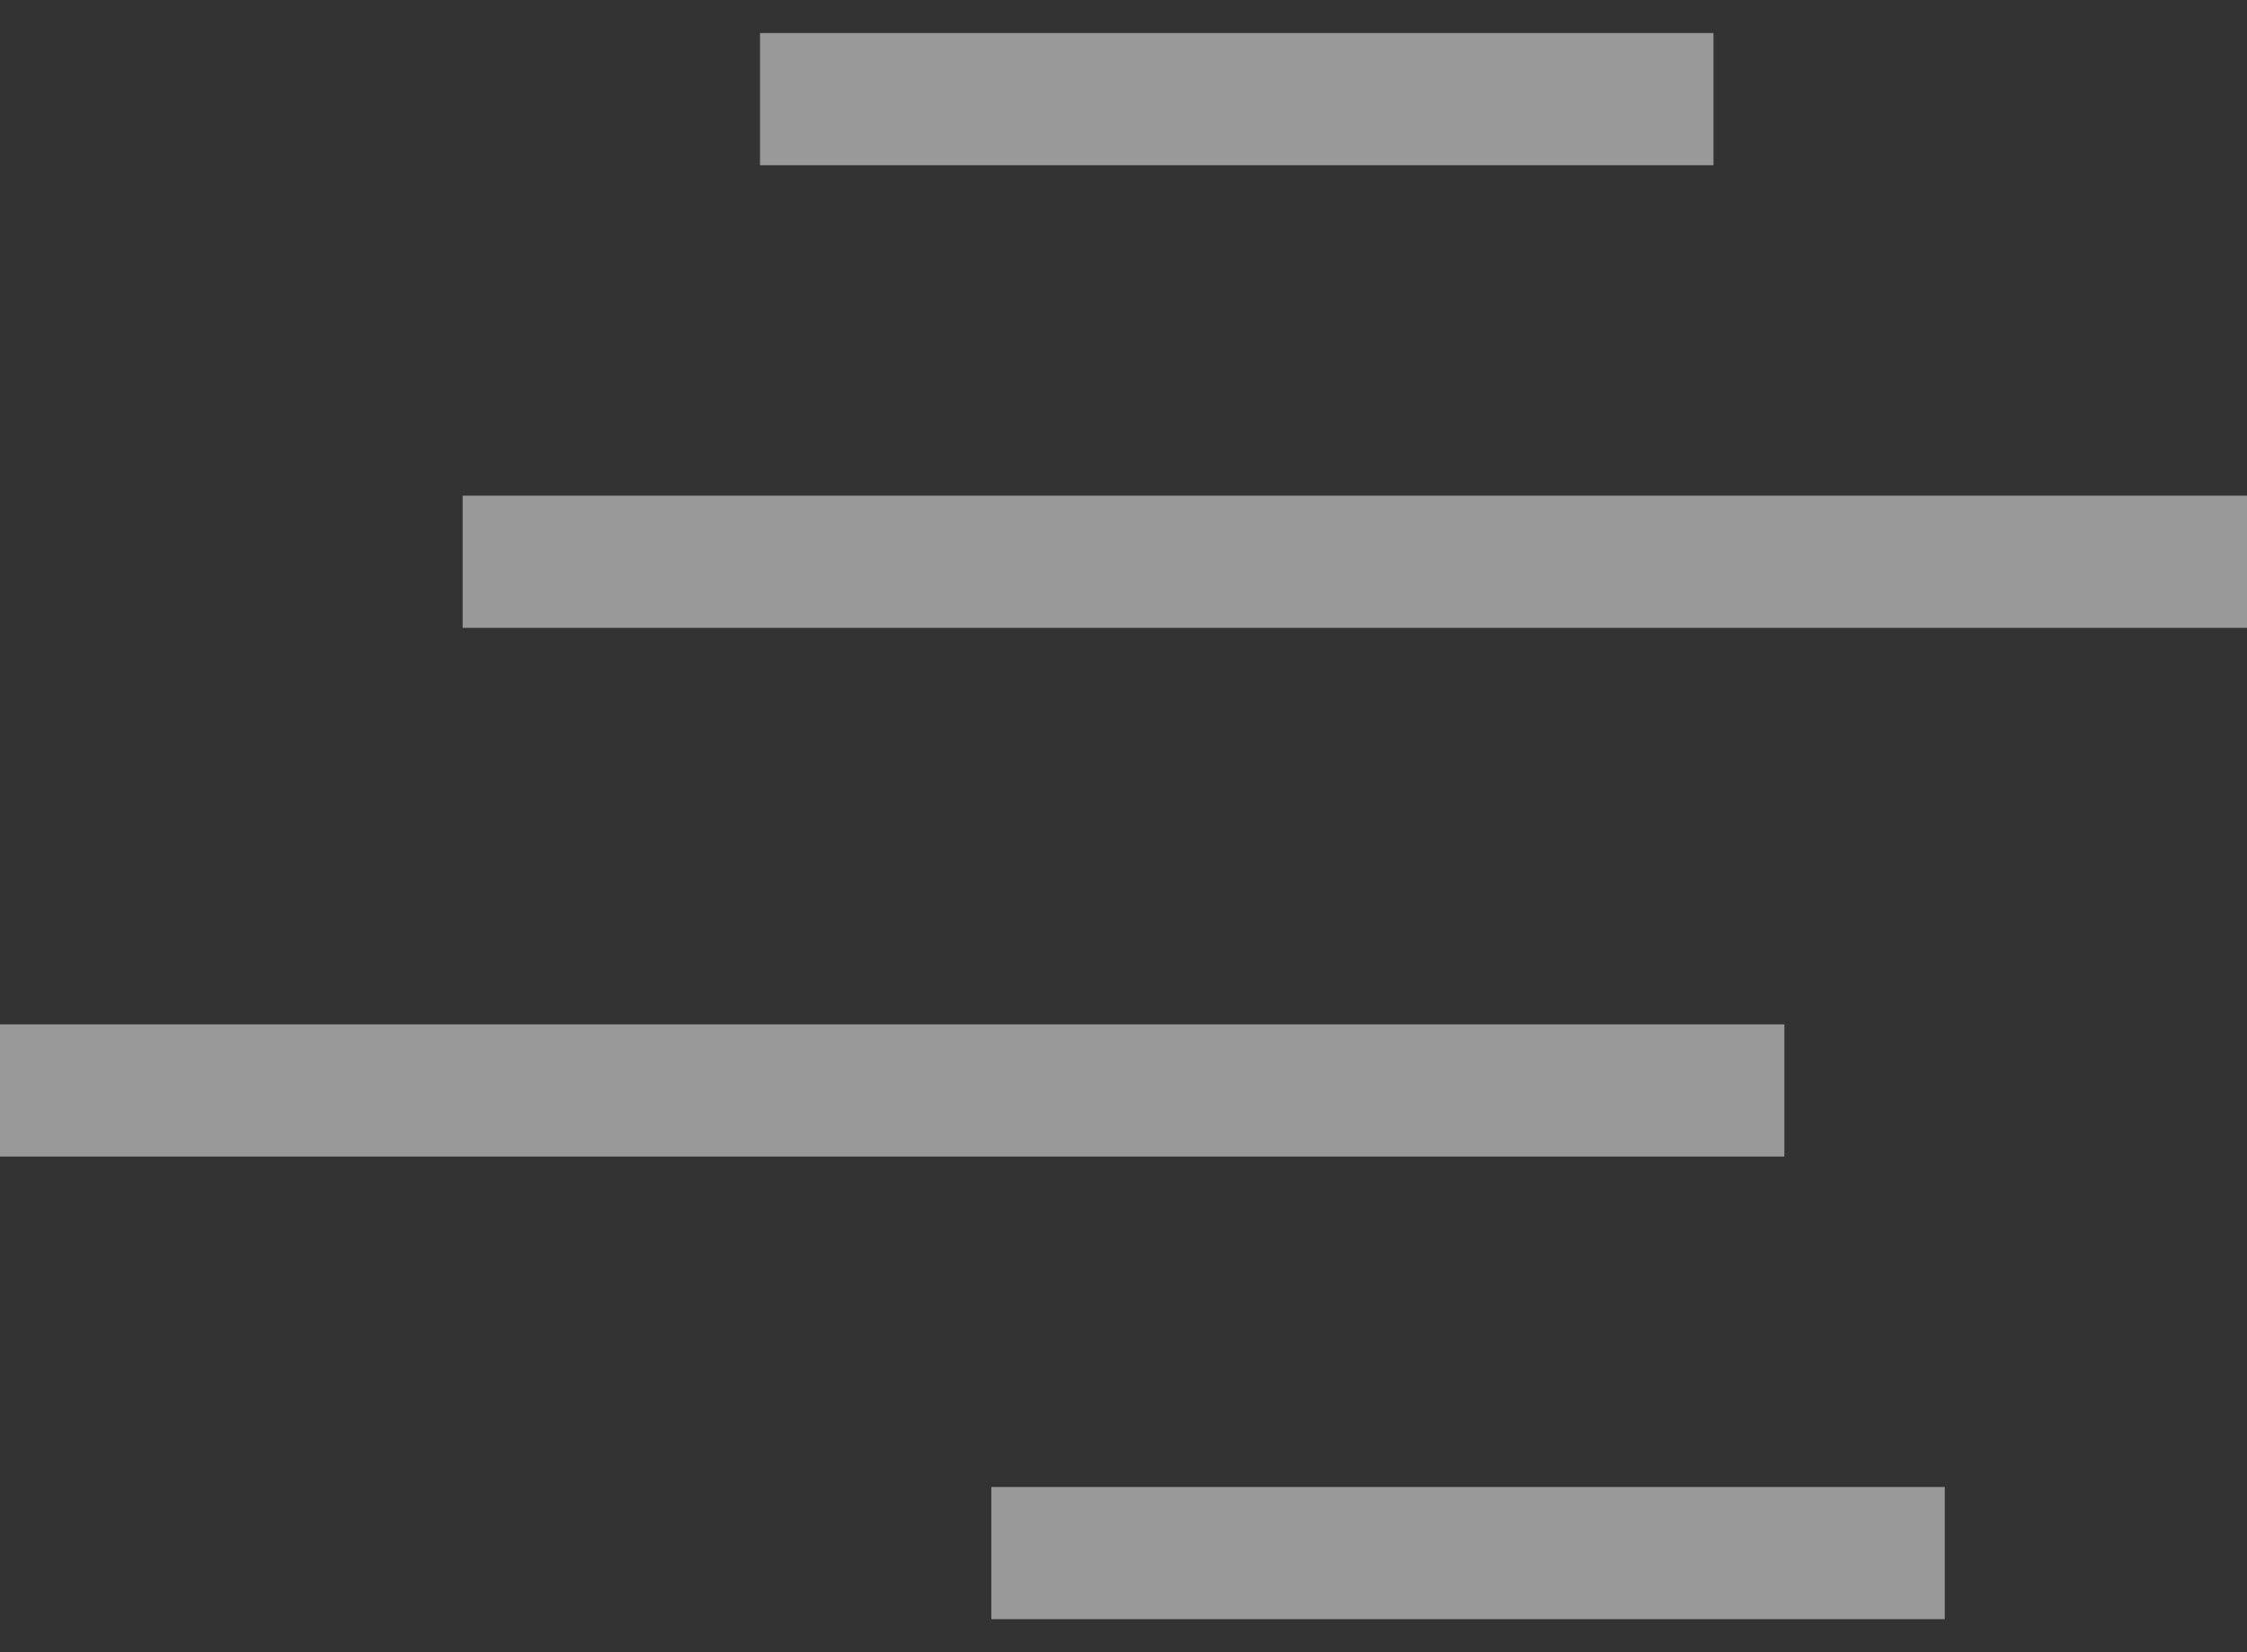
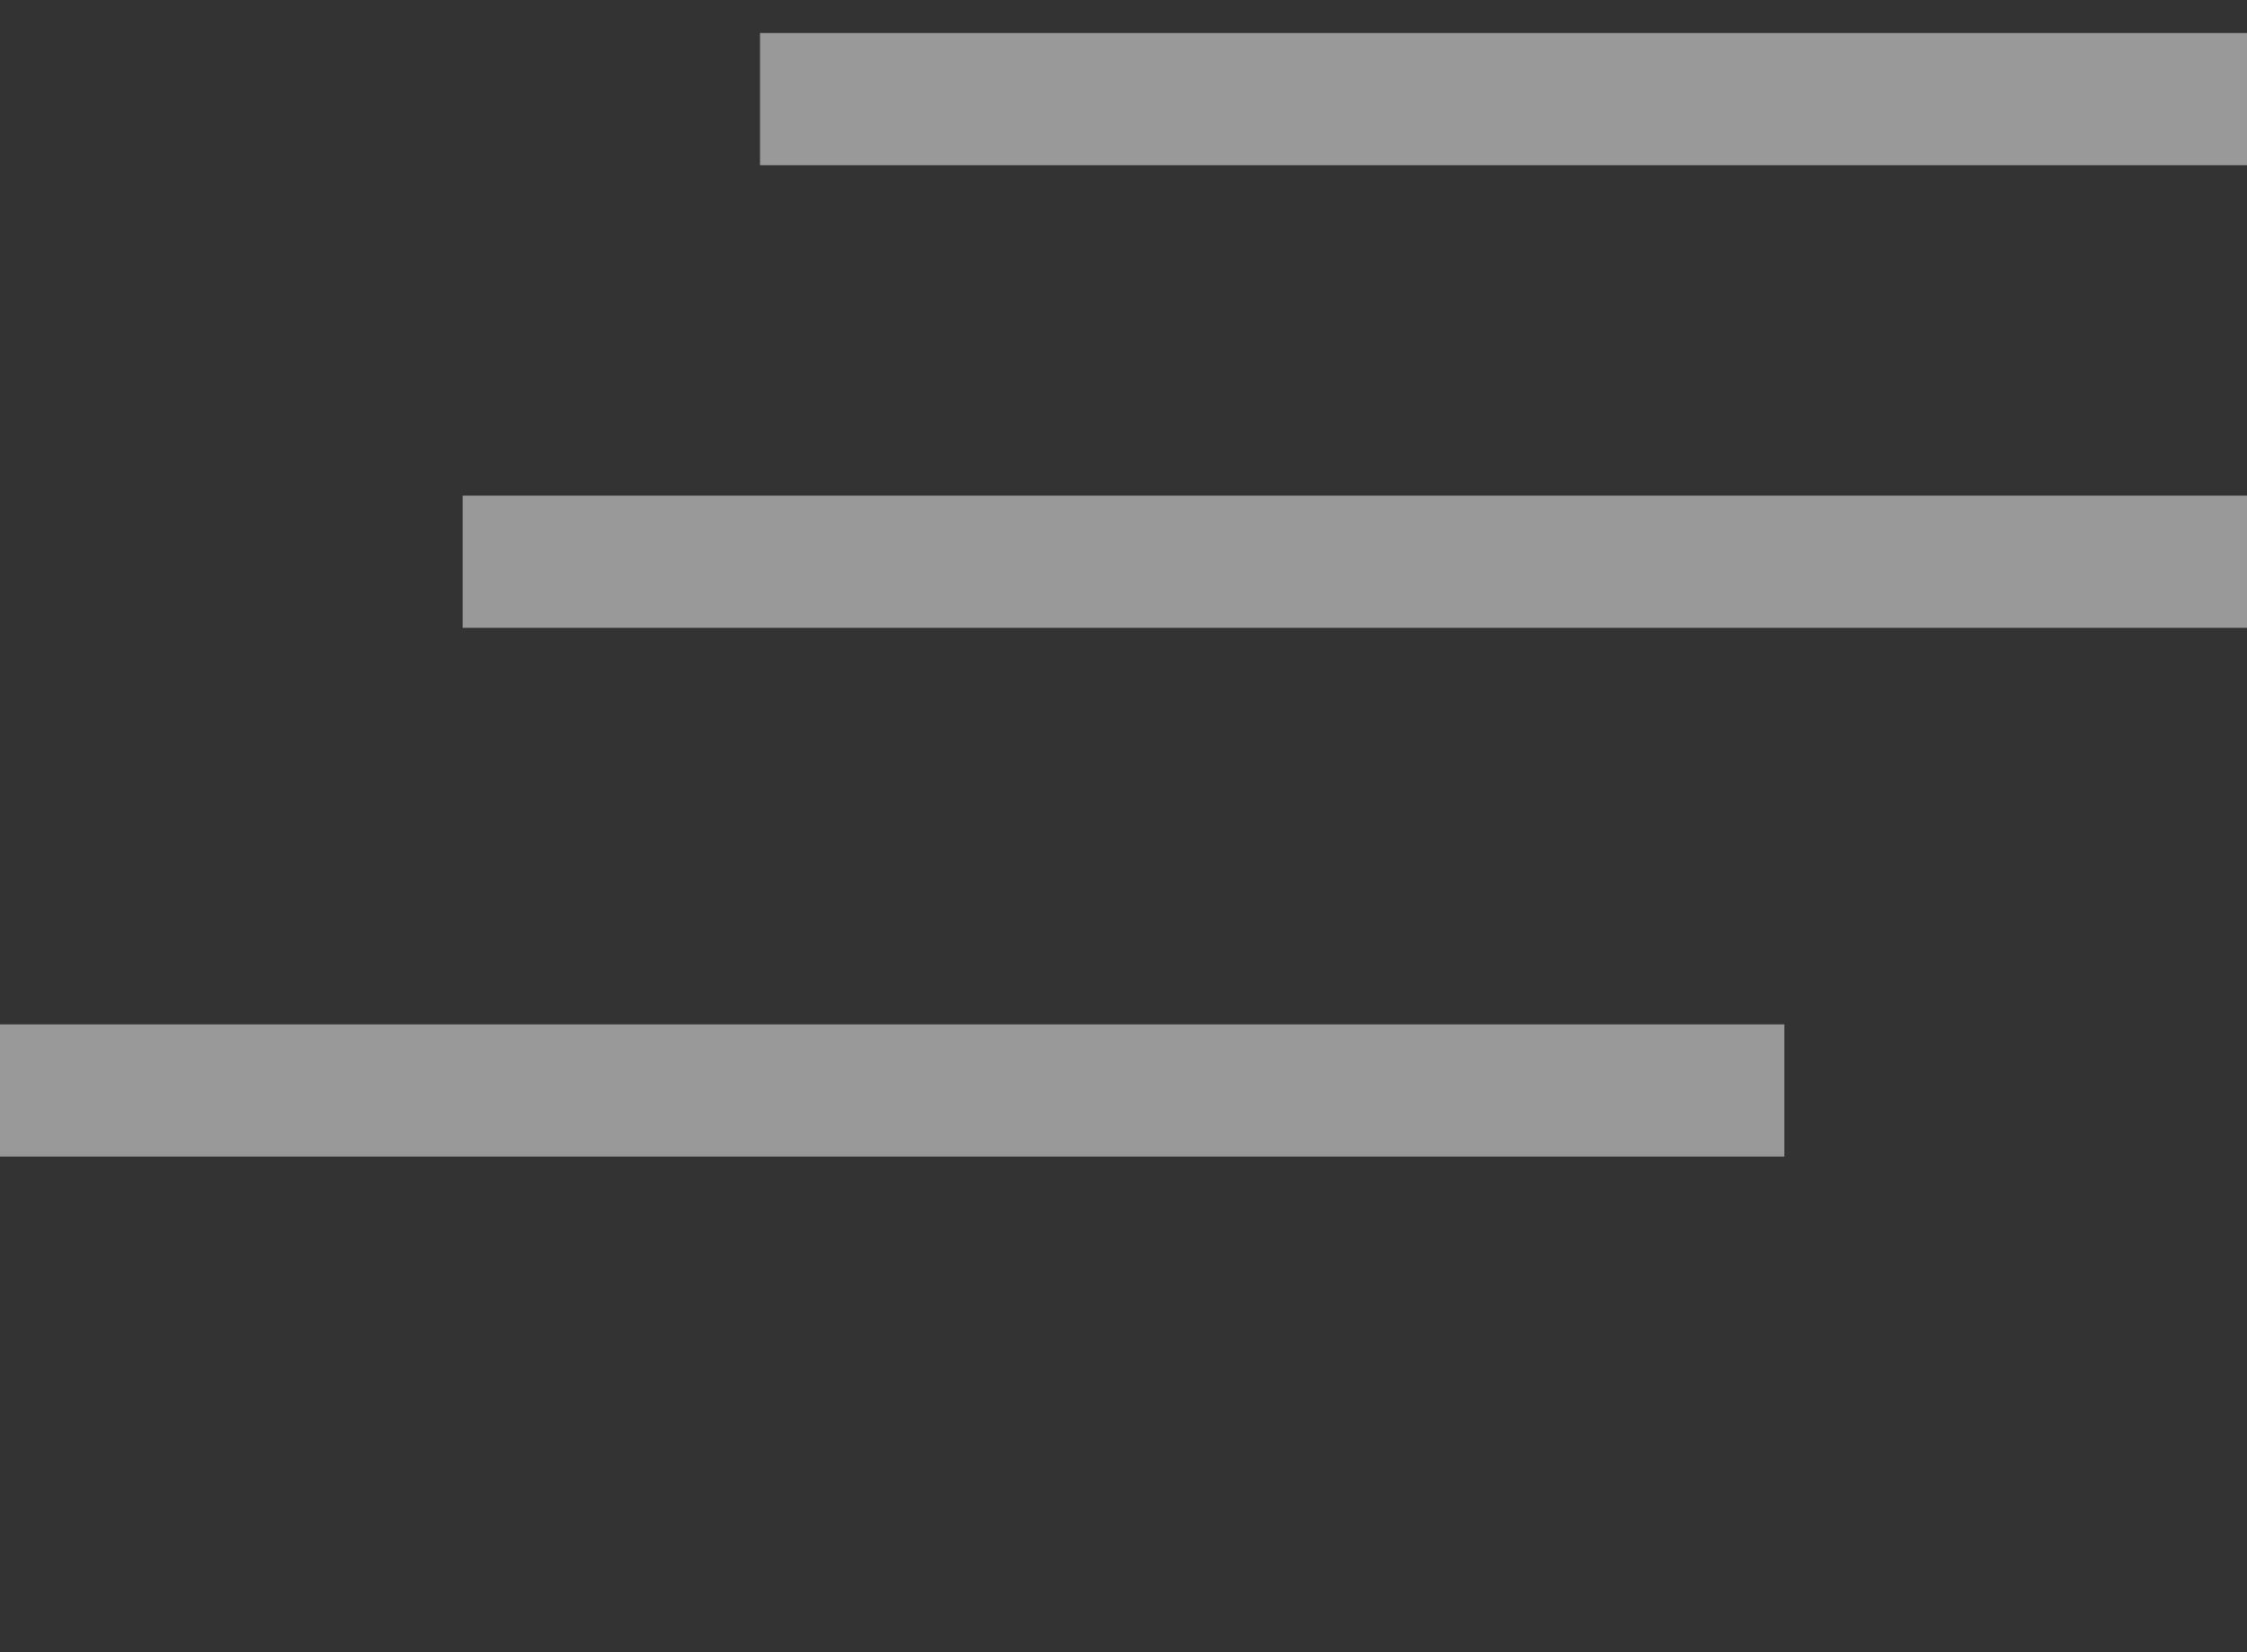
<svg xmlns="http://www.w3.org/2000/svg" width="34" height="25" viewBox="0 0 34 25">
  <rect x="0" y="0" width="34" height="25" fill="#333333" stroke="none" />
  <g fill="none" fill-rule="evenodd" stroke="#FFF" stroke-linecap="square" stroke-width="2" opacity=".5">
-     <path d="M12.5 1.5h12.427M16 23.5h12.427M8 8.5h25M1 16.5h25" />
+     <path d="M12.5 1.5h12.427h12.427M8 8.5h25M1 16.5h25" />
  </g>
</svg>